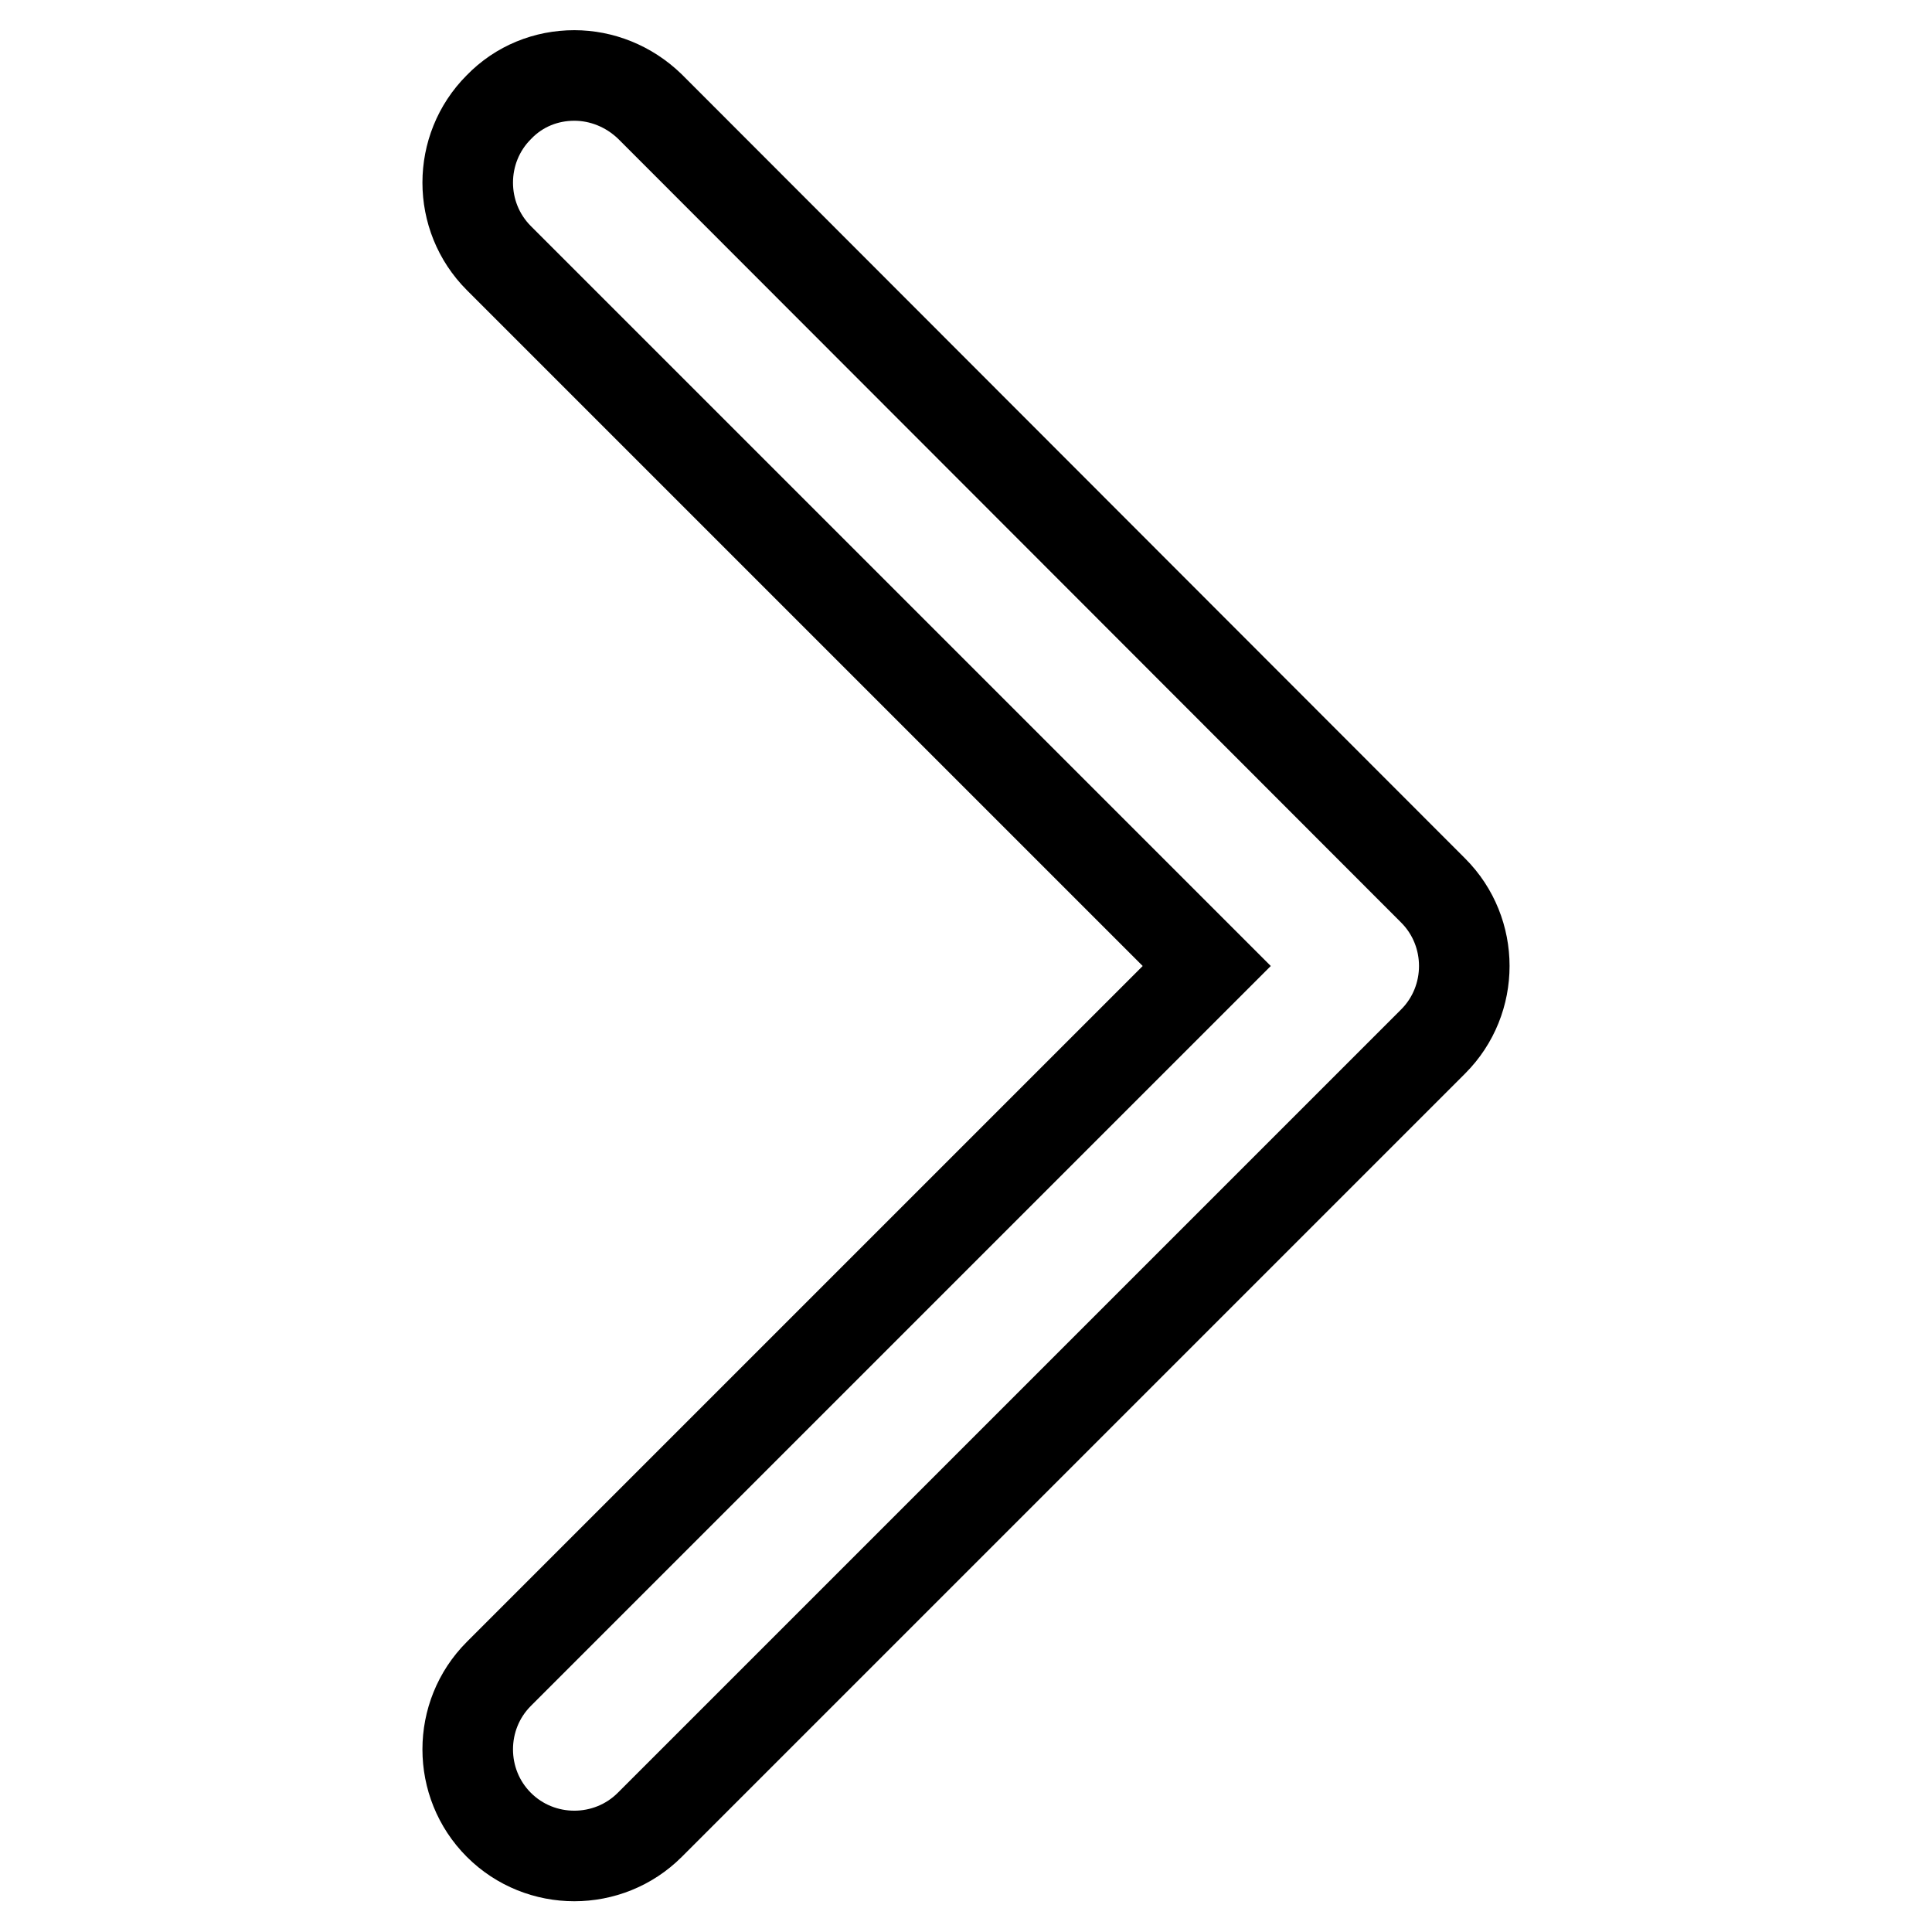
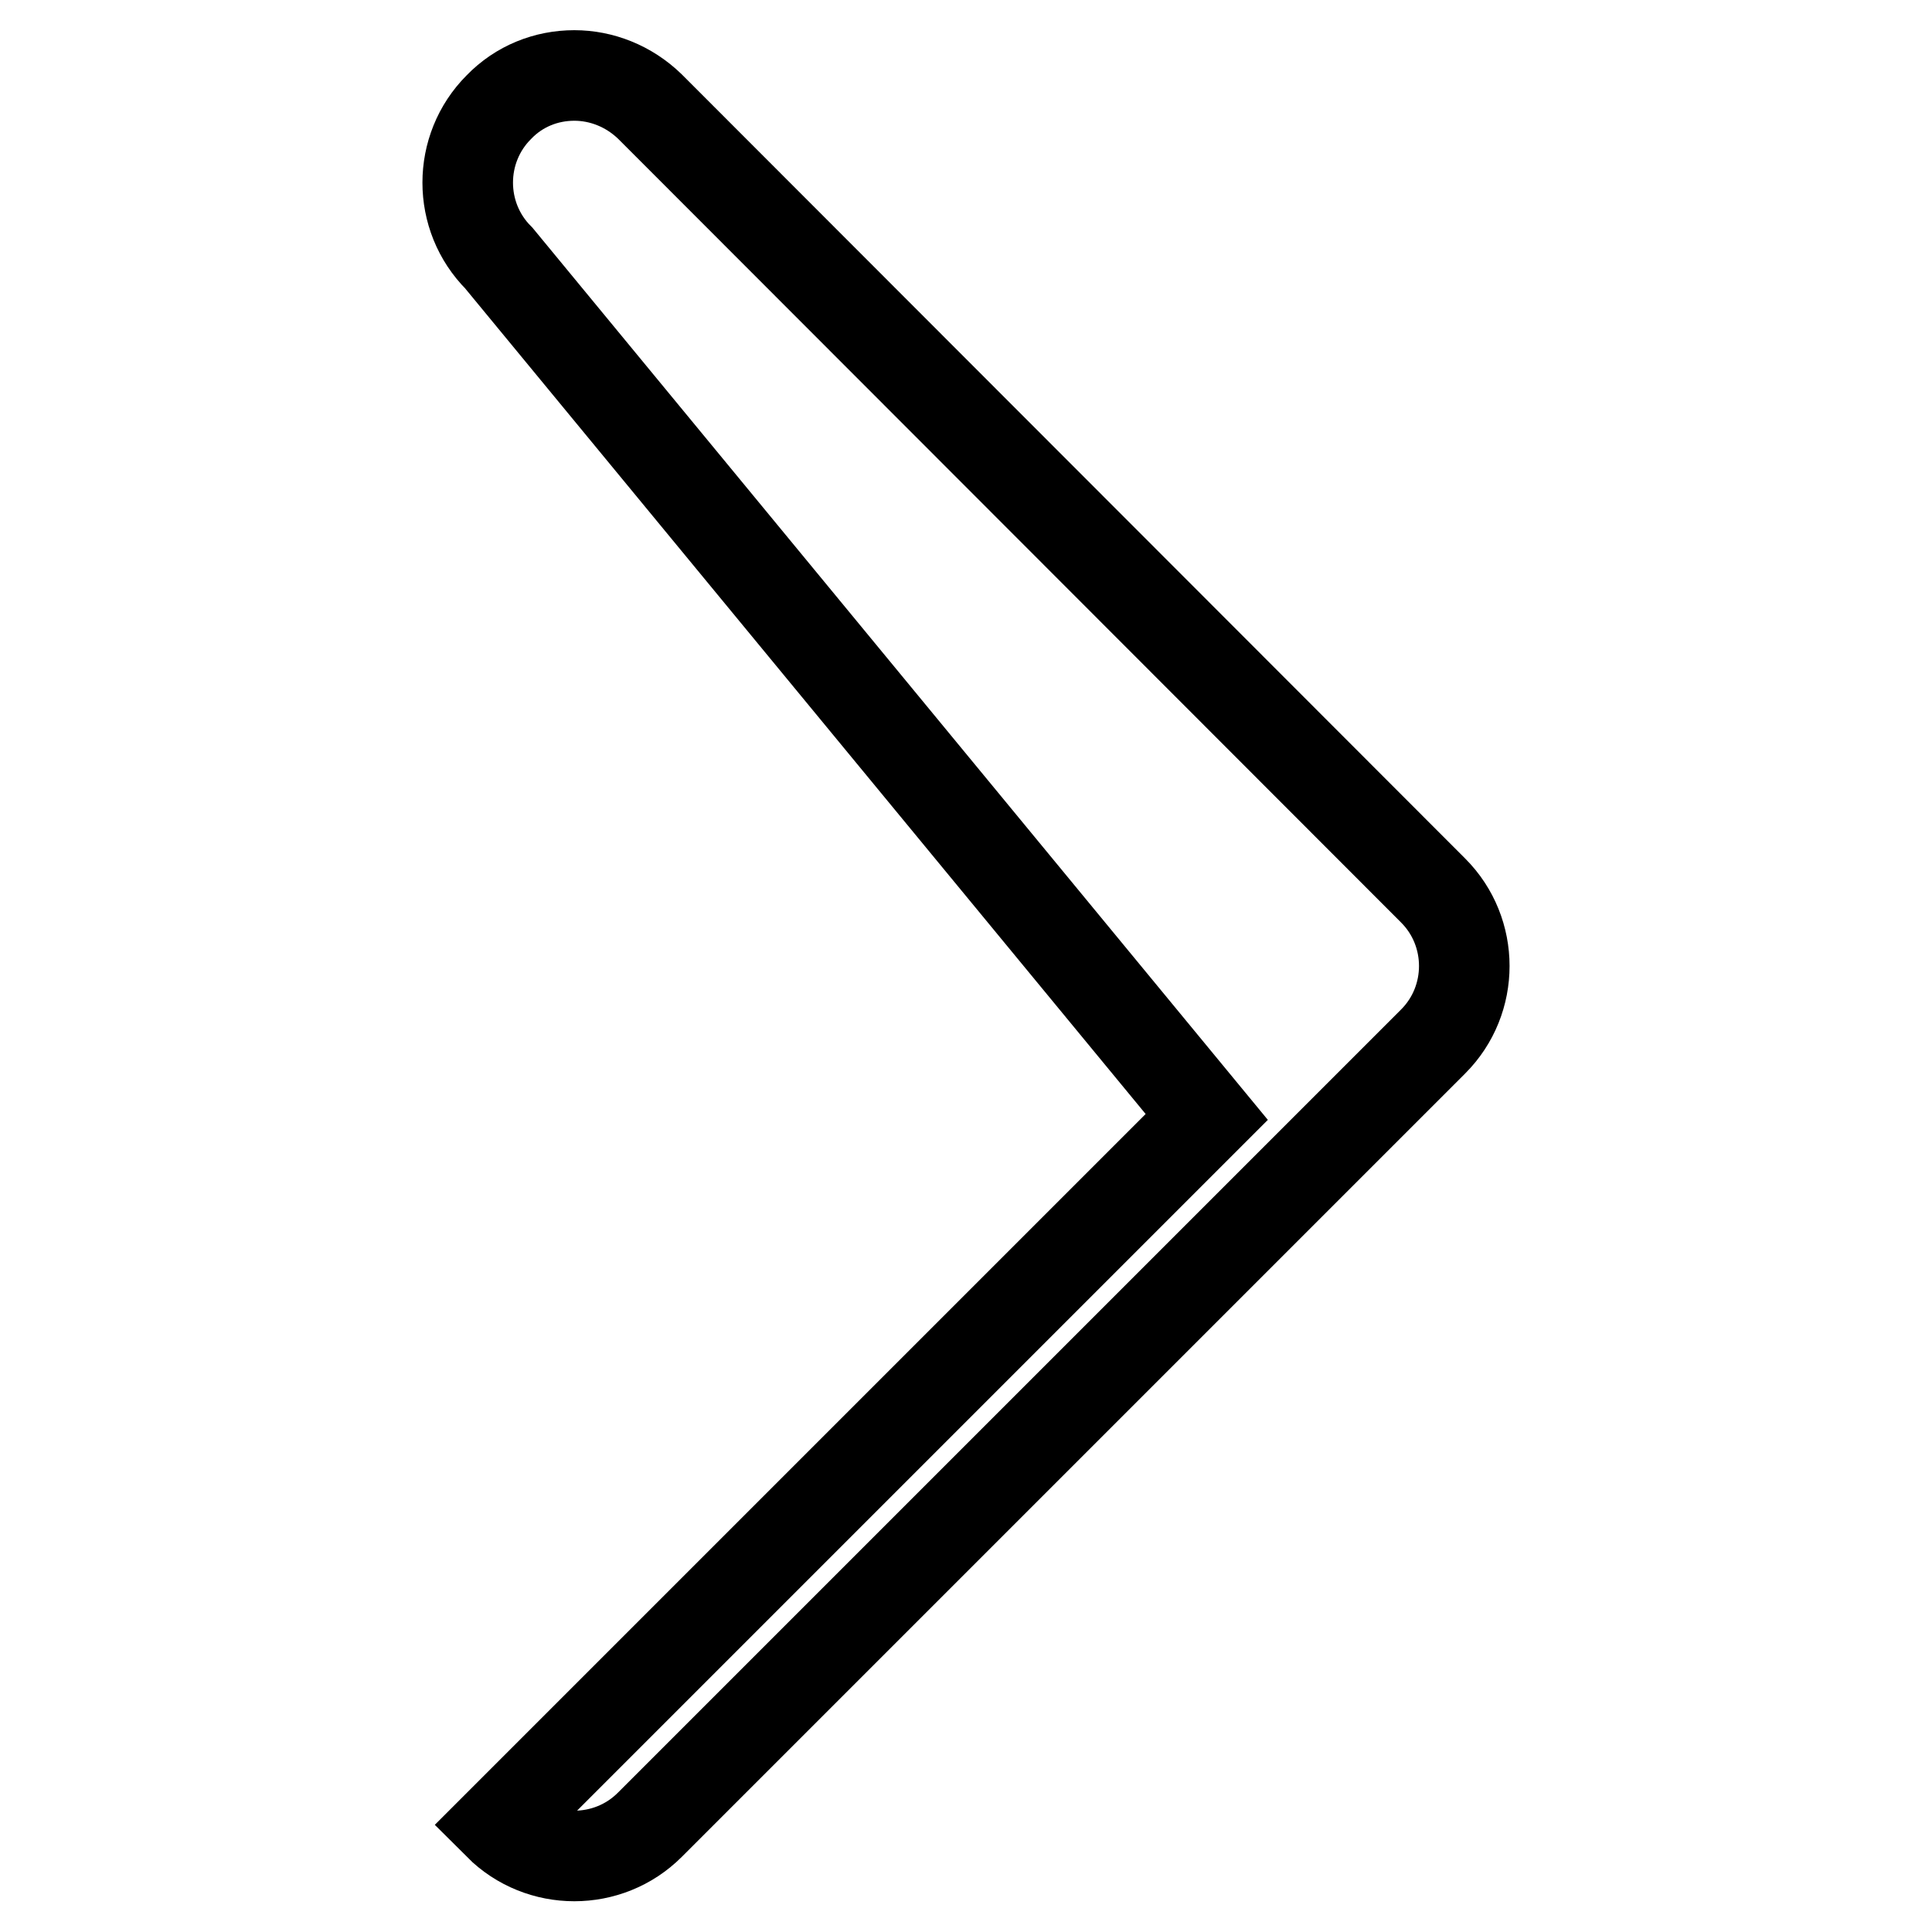
<svg xmlns="http://www.w3.org/2000/svg" version="1.1" x="0px" y="0px" viewBox="0 0 256 256" enable-background="new 0 0 256 256" xml:space="preserve">
  <g>
    <g>
-       <path stroke-width="12" fill-opacity="0" stroke="#000000" d="M76.1,10c3.6,0,7.2,1.4,10,4.1L189.9,118c5.5,5.5,5.5,14.5,0,20L86.1,241.8c-5.5,5.5-14.5,5.5-20,0c-5.5-5.5-5.5-14.5,0-20l93.8-93.8L66.1,34.2c-5.5-5.5-5.5-14.5,0-20C68.8,11.4,72.4,10,76.1,10L76.1,10z" />
+       <path stroke-width="12" fill-opacity="0" stroke="#000000" d="M76.1,10c3.6,0,7.2,1.4,10,4.1L189.9,118c5.5,5.5,5.5,14.5,0,20L86.1,241.8c-5.5,5.5-14.5,5.5-20,0l93.8-93.8L66.1,34.2c-5.5-5.5-5.5-14.5,0-20C68.8,11.4,72.4,10,76.1,10L76.1,10z" />
    </g>
  </g>
</svg>